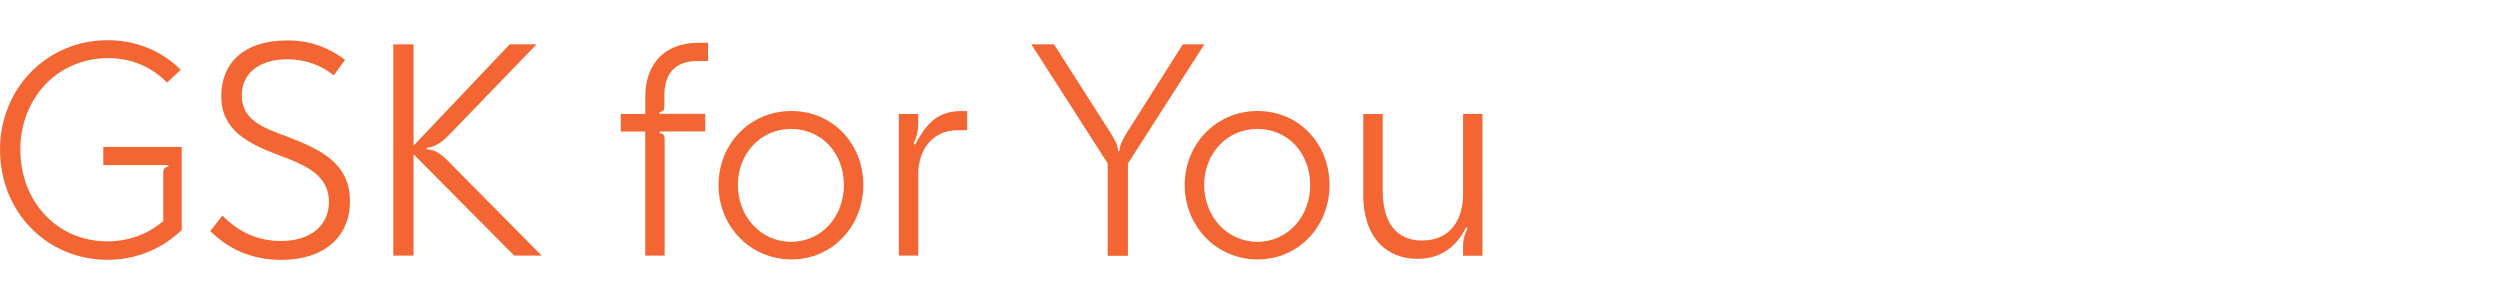
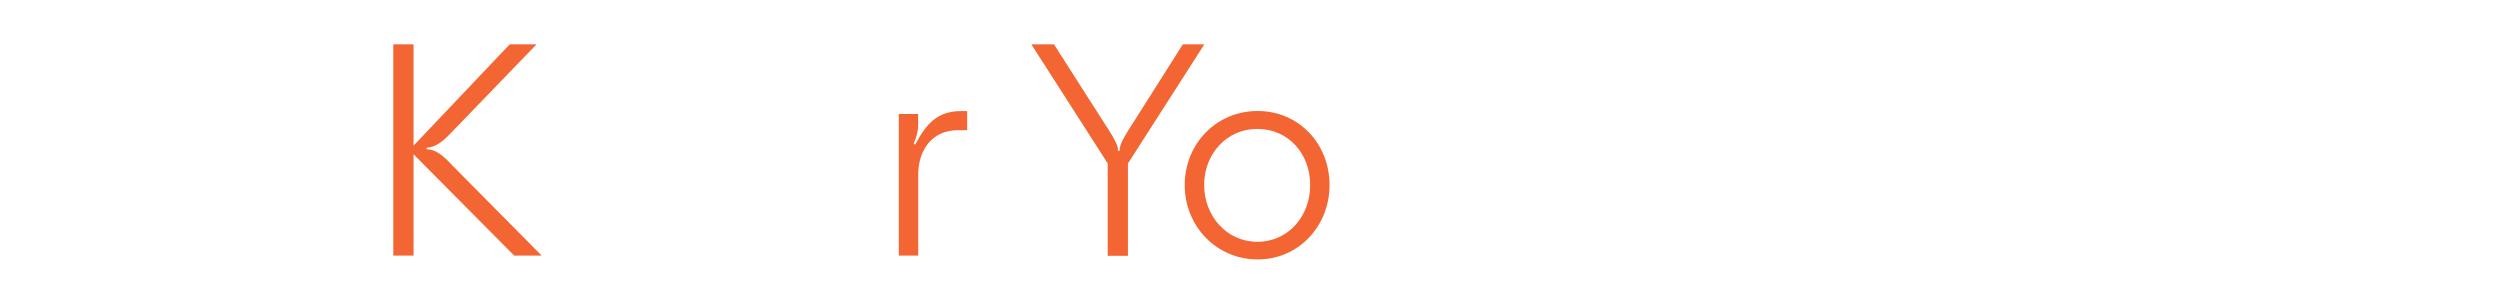
<svg xmlns="http://www.w3.org/2000/svg" id="Layer_1" width="333.33" height="40" viewBox="0 0 333.33 40">
  <defs>
    <style>.cls-1{fill:#f36633;stroke-width:0px;}</style>
  </defs>
-   <path class="cls-1" d="M0,19.92C0,11.96,6.09,5.36,14.37,5.36c3.75,0,7.2,1.4,9.72,3.95l-1.82,1.71c-1.88-1.96-4.58-3.27-7.84-3.27-6.89,0-11.72,5.49-11.72,12.17,0,7.05,5.01,12.26,11.58,12.26,3.1,0,5.61-1.11,7.48-2.7v-6.32c0-.63.11-.8.56-.92.2-.08.17-.23,0-.23h-8.56v-2.42h10.46v11.07c-2.47,2.39-5.89,3.98-9.95,3.98C6.34,34.62,0,28.36,0,19.92h0Z" />
-   <path class="cls-1" d="M28.03,30.81l1.63-2.07c2.03,2.07,4.54,3.39,7.8,3.39,4.1,0,6.4-2.19,6.4-5.21,0-3.58-3.1-4.89-6.6-6.2-4.21-1.56-7.76-3.39-7.76-7.88s3.06-7.45,8.83-7.45c3.18,0,5.61,1.03,7.68,2.59l-1.51,2.07c-1.51-1.28-3.75-2.15-6.17-2.15-3.39,0-6.09,1.59-6.09,4.81s2.62,4.26,6.14,5.54c4.46,1.71,8.28,3.58,8.28,8.56s-3.7,7.84-9.12,7.84c-4.18-.02-7.12-1.52-9.5-3.83h0Z" />
  <path class="cls-1" d="M52.44,5.91h2.7v13.51l12.82-13.51h3.58l-11.38,11.78c-1.31,1.4-2.22,1.91-3.15,1.99-.2,0-.2.23,0,.23.92.03,1.91.63,3.15,1.99l12.06,12.18h-3.66l-13.42-13.51v13.51h-2.7V5.91h0Z" />
-   <path class="cls-1" d="M86.04,17.54h-3.27v-2.34h3.27v-2.36c0-4.14,2.42-7.13,7.05-7.13h1.31v2.42h-1.36c-3.18,0-4.46,1.82-4.46,4.66v1.19c0,.63-.03.8-.56.96-.2.03-.11.23,0,.23h6.01v2.36h-5.97c-.17,0-.2.17,0,.23.48.11.56.32.56.96v15.36h-2.59v-16.55h.02,0Z" />
-   <path class="cls-1" d="M95.8,24.67c0-5.46,4.18-9.87,9.72-9.87s9.59,4.41,9.59,9.87-4.1,9.92-9.59,9.92-9.72-4.43-9.72-9.92ZM105.47,32.24c4.1,0,7.05-3.39,7.05-7.57s-2.91-7.48-7.05-7.48-7.09,3.39-7.09,7.48,2.97,7.57,7.09,7.57Z" />
  <path class="cls-1" d="M119.83,15.2h2.59v1.43c0,.77-.17,1.56-.56,2.42-.08.2.17.29.23.11,1.43-2.7,2.95-4.35,6.06-4.35h.8v2.55h-1.23c-3.58,0-5.29,2.82-5.29,5.89v10.83h-2.59V15.2h0Z" />
  <path class="cls-1" d="M147.7,21.8l-10.19-15.89h3.02l7.45,11.66c.6.96,1.08,1.82,1.08,2.42,0,.2.23.2.23,0,0-.6.43-1.48,1.03-2.42l7.39-11.66h2.87l-10.19,15.89v12.31h-2.7v-12.31h0Z" />
  <path class="cls-1" d="M157.96,24.67c0-5.46,4.18-9.87,9.72-9.87s9.59,4.41,9.59,9.87-4.1,9.92-9.59,9.92-9.72-4.43-9.72-9.92ZM167.64,32.24c4.1,0,7.05-3.39,7.05-7.57s-2.91-7.48-7.05-7.48-7.09,3.39-7.09,7.48,2.99,7.57,7.09,7.57Z" />
-   <path class="cls-1" d="M181.77,25.9v-10.7h2.59v10.27c0,4.1,1.76,6.6,5.25,6.6,3.7,0,5.46-2.7,5.46-6.14v-10.74h2.59v18.91h-2.59v-1.28c0-.88.17-1.43.56-2.3.08-.2-.11-.29-.2-.11-1.19,2.36-3.22,4.1-6.4,4.1-4.2,0-7.27-2.84-7.27-8.61h0Z" />
</svg>